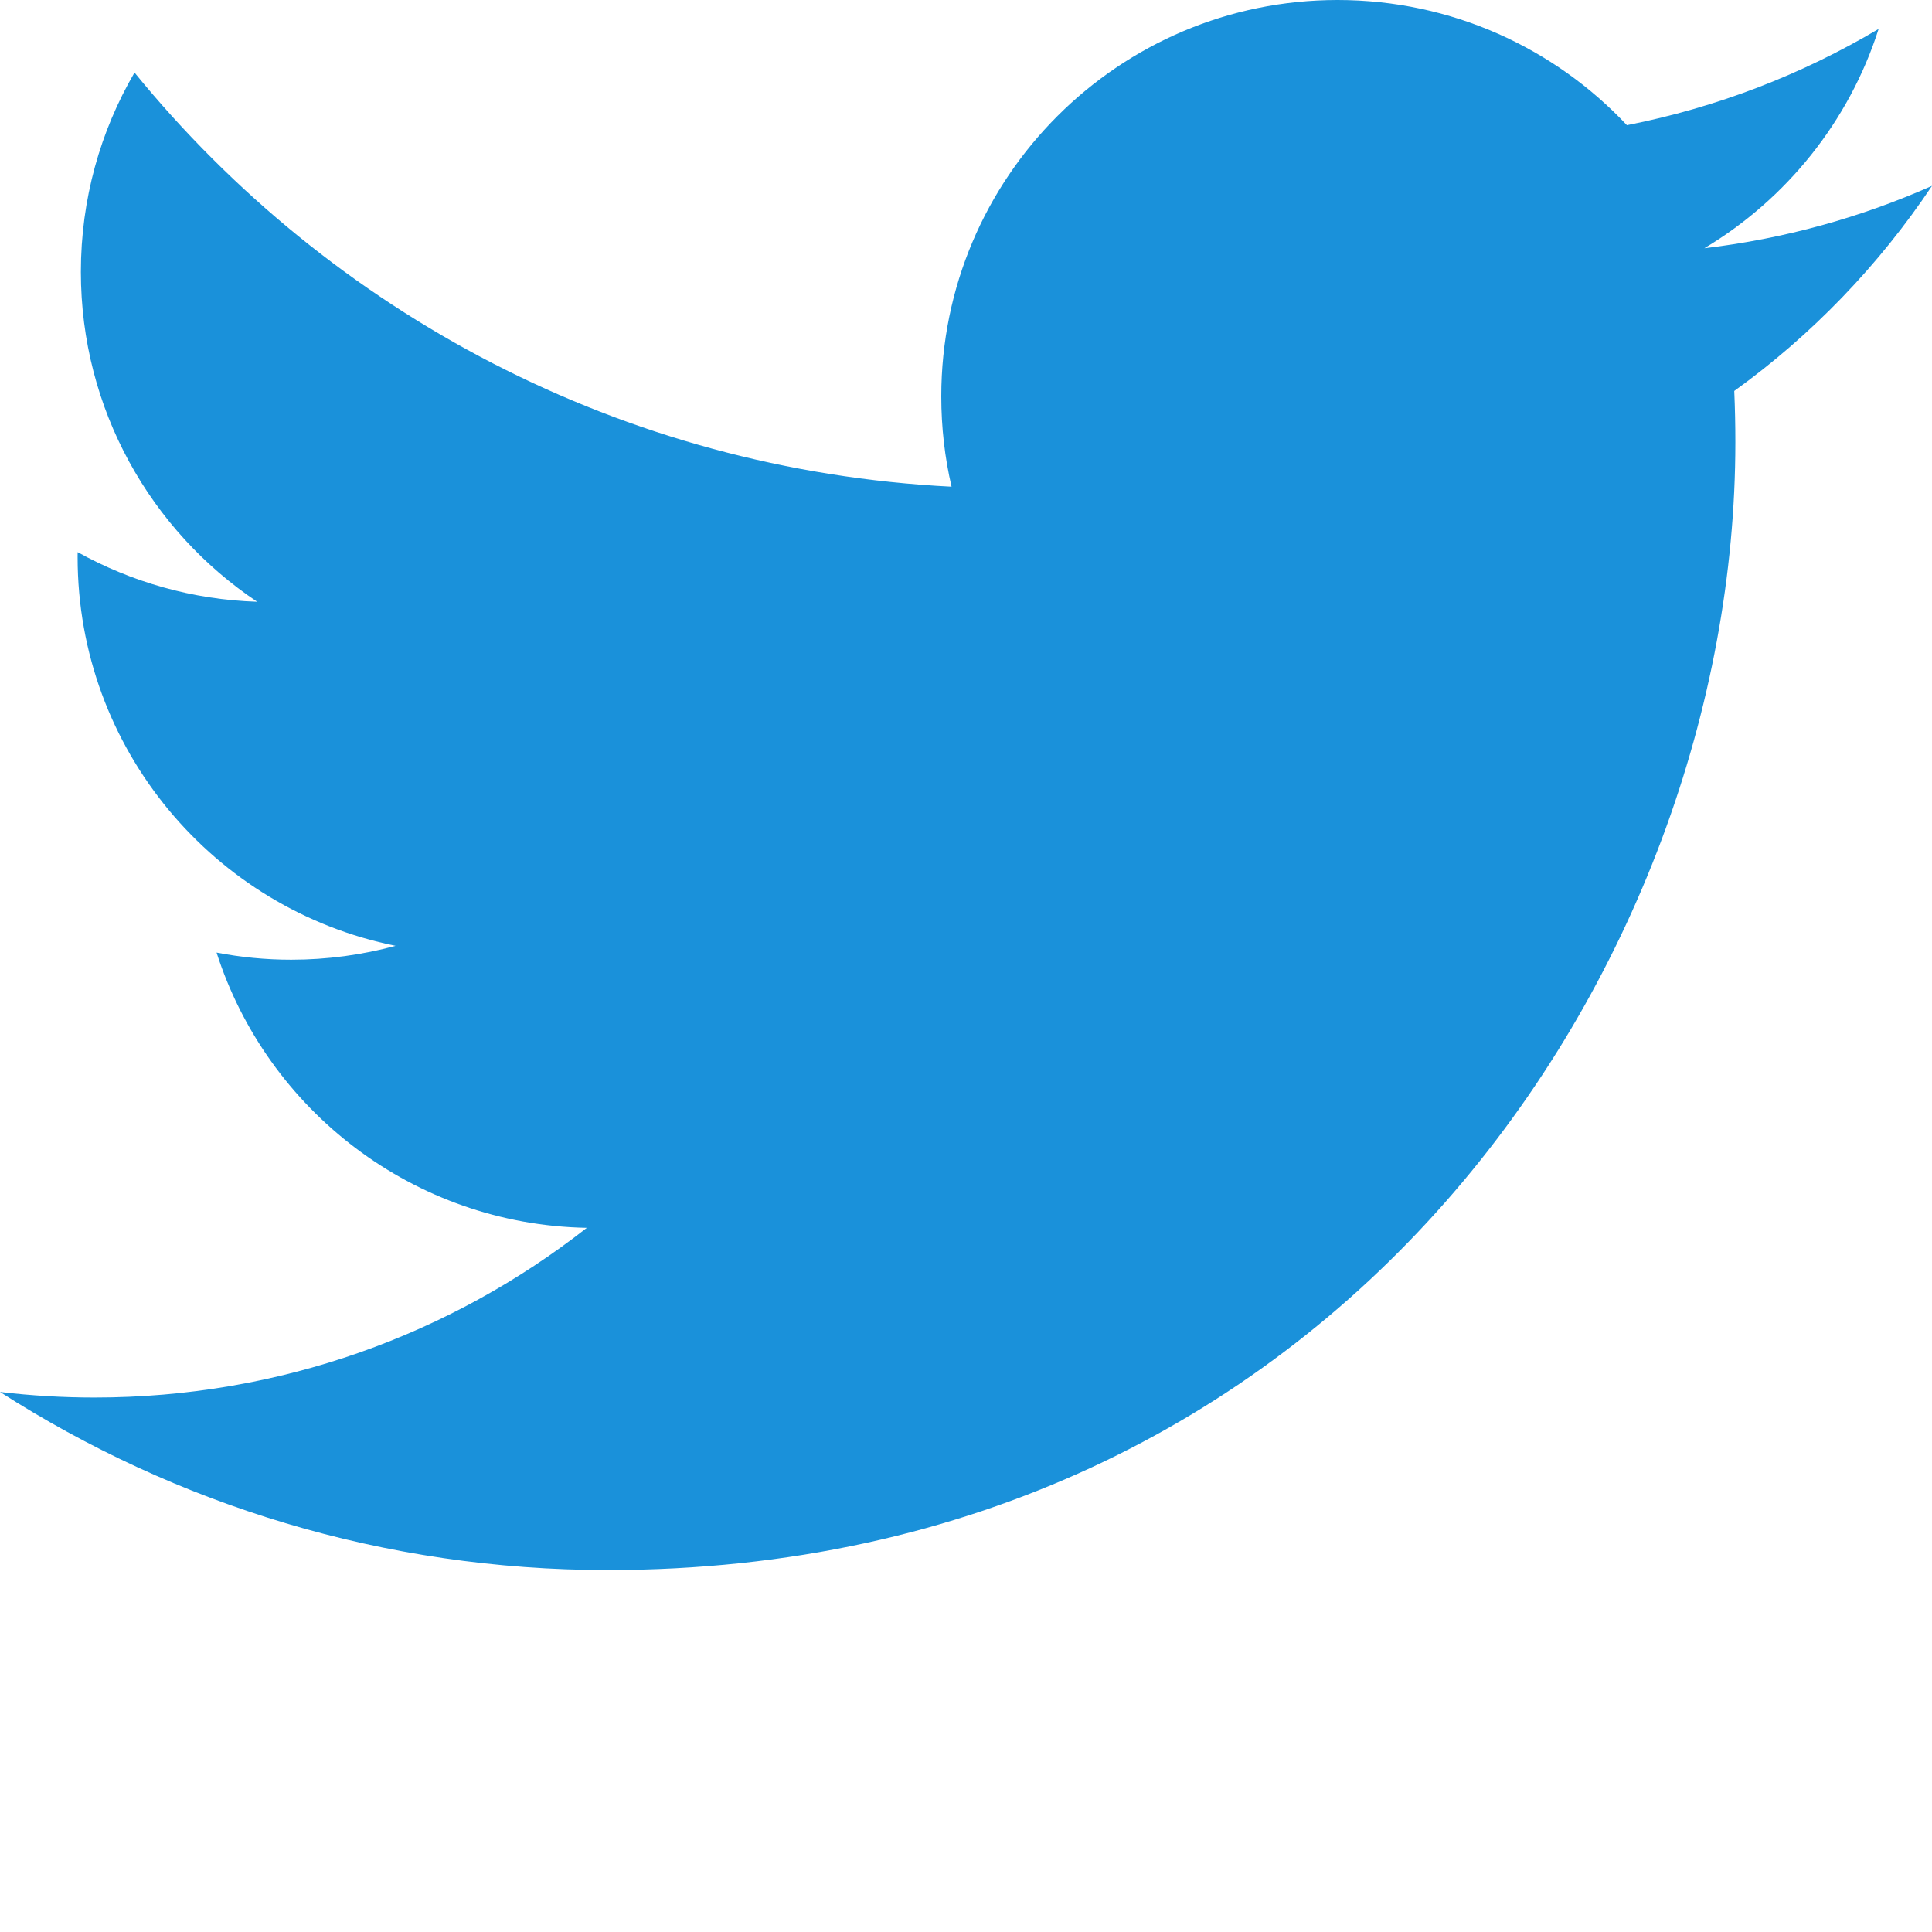
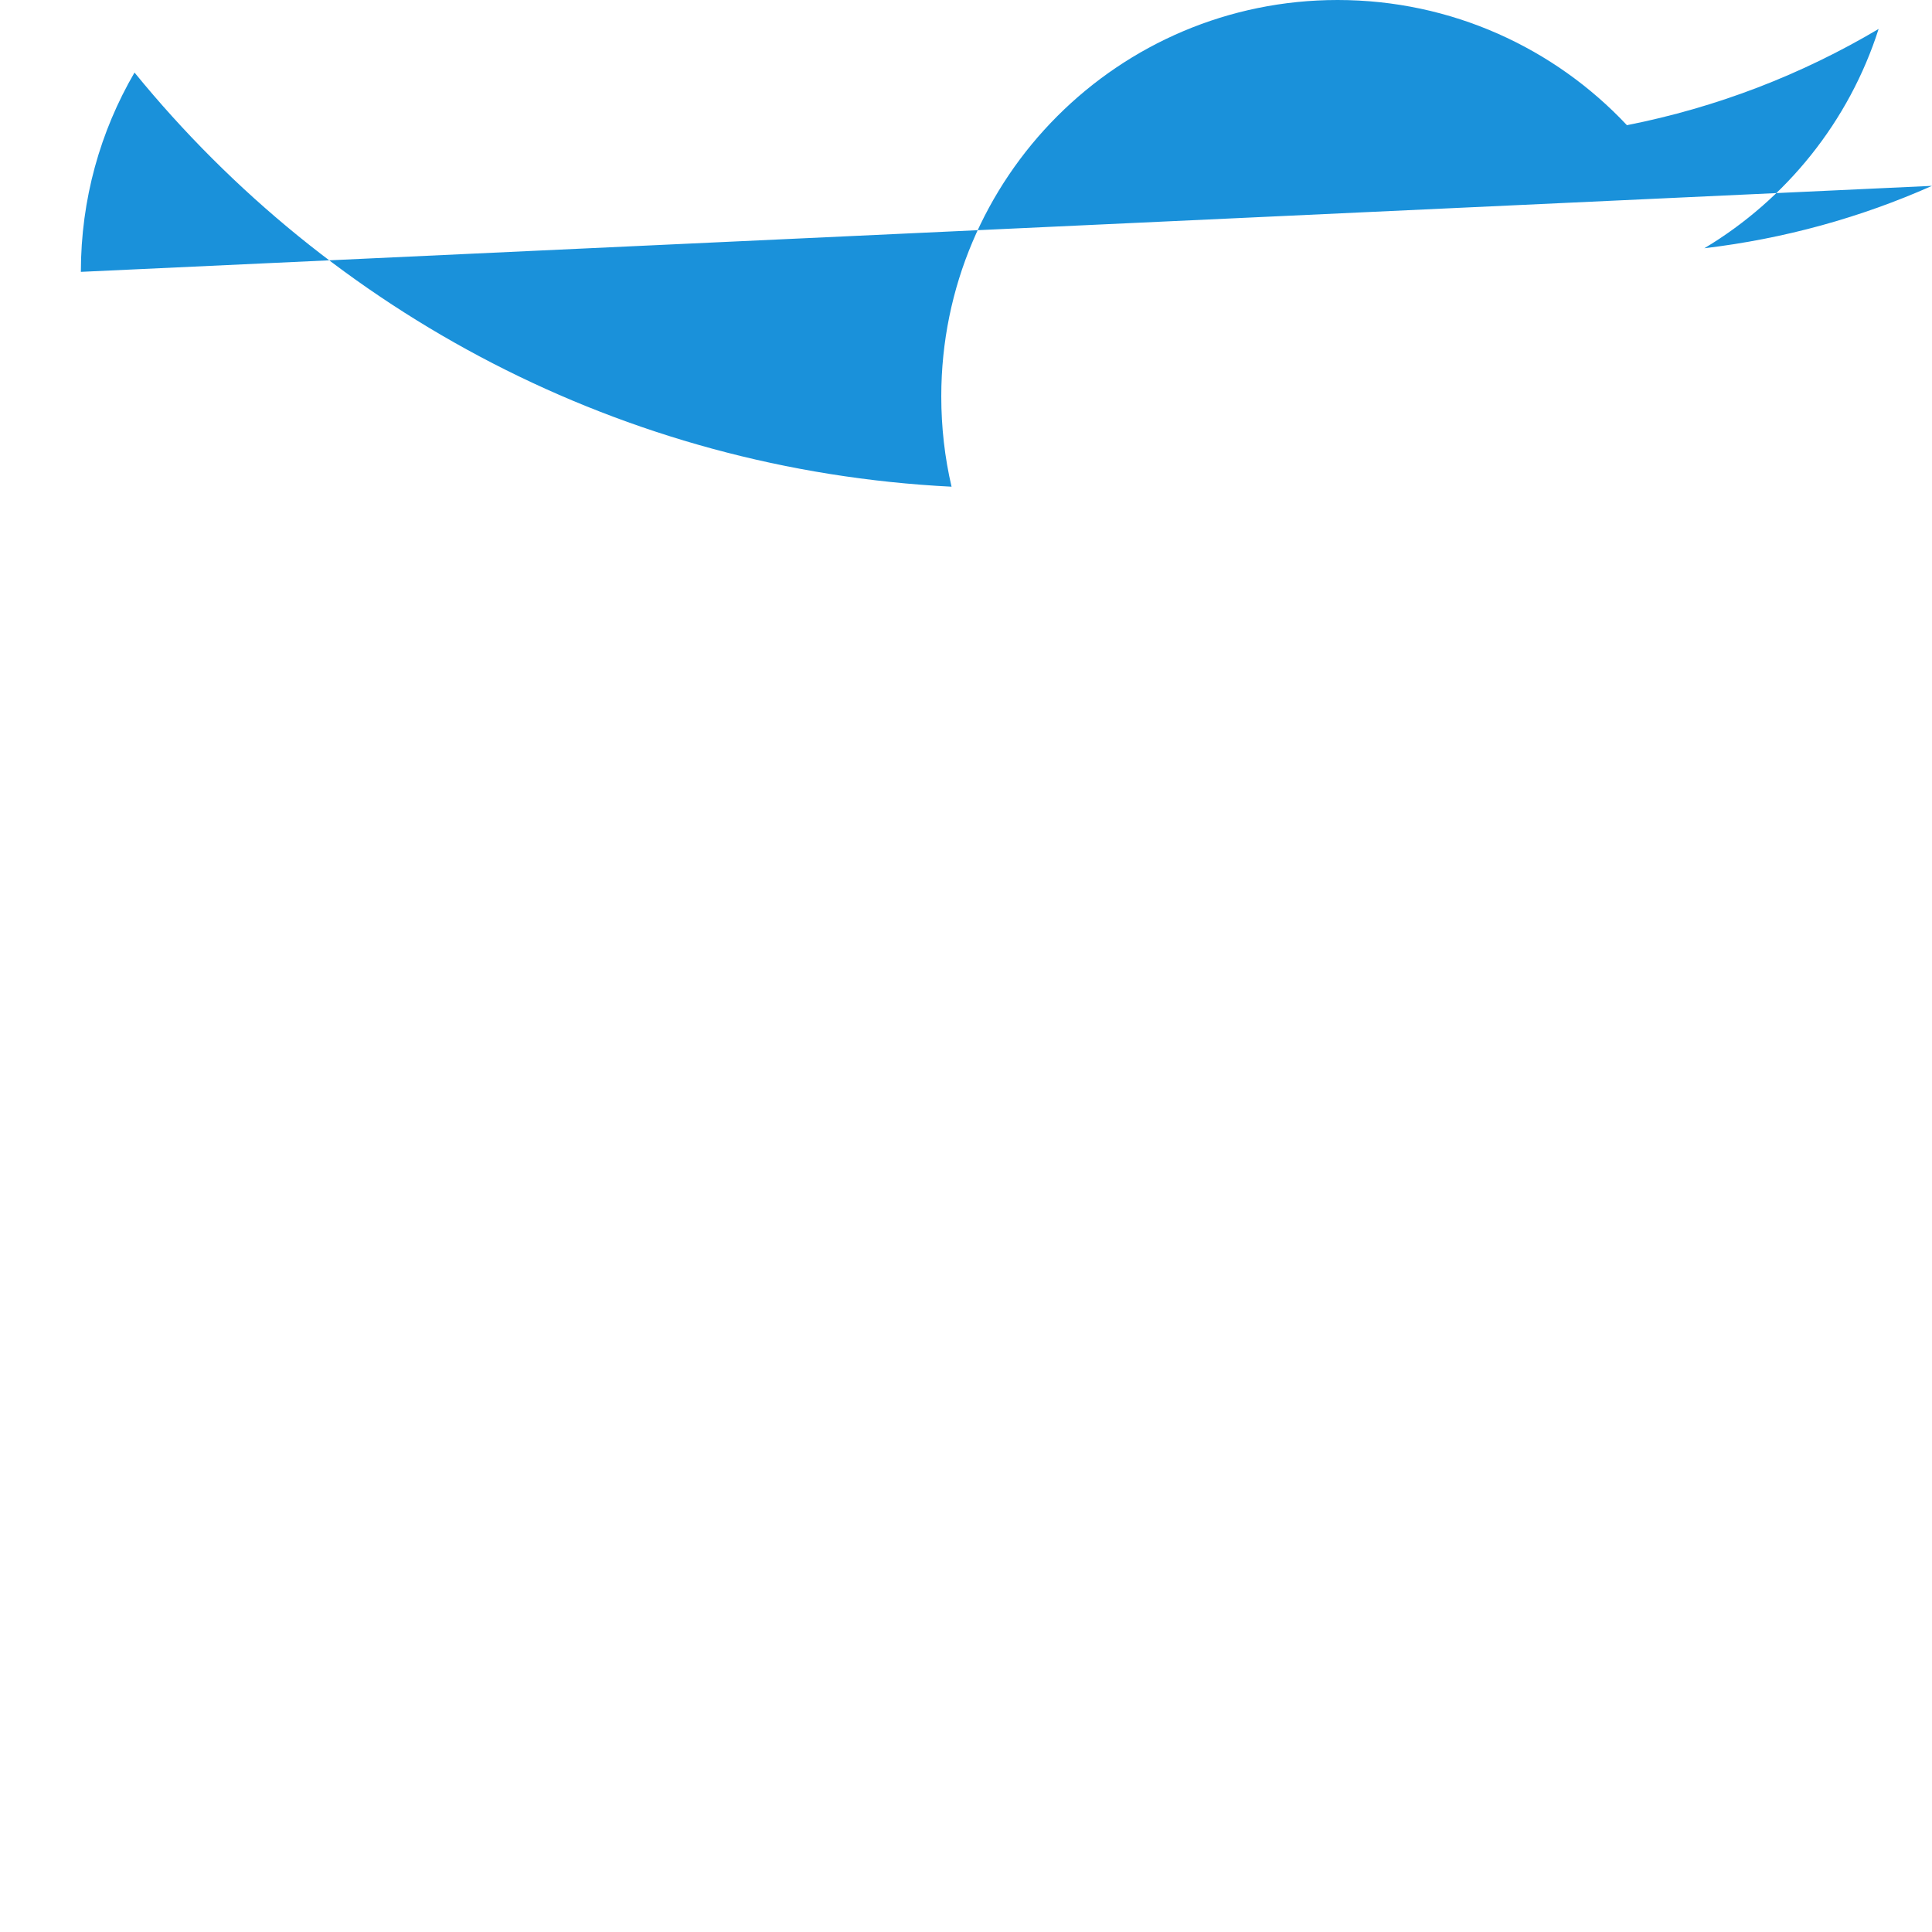
<svg xmlns="http://www.w3.org/2000/svg" viewBox="0 0 49.263 40.034" preserveAspectRatio="xMinYMin meet" width="100" height="100">
-   <path d="m 49.263,4.739 c -1.811,0.805 -3.76,1.348 -5.805,1.591 2.088,-1.25 3.689,-3.23 4.444,-5.592 -1.953,1.159 -4.115,2 -6.418,2.454 C 39.641,1.228 37.014,0 34.107,0 28.526,0 24.001,4.525 24.001,10.107 c 0,0.791 0.089,1.562 0.262,2.303 C 15.863,11.988 8.415,7.965 3.43,1.85 2.56,3.342 2.062,5.078 2.062,6.932 c 0,3.506 1.784,6.6 4.496,8.412 -1.656,-0.053 -3.215,-0.508 -4.578,-1.265 -10e-4,0.042 -10e-4,0.085 -10e-4,0.128 0,4.896 3.484,8.98 8.108,9.91 -0.848,0.23 -1.741,0.354 -2.663,0.354 -0.652,0 -1.285,-0.063 -1.902,-0.182 1.287,4.015 5.019,6.938 9.441,7.019 -3.459,2.711 -7.816,4.327 -12.552,4.327 -0.815,0 -1.62,-0.048 -2.411,-0.142 4.474,2.869 9.786,4.541 15.493,4.541 18.591,0 28.756,-15.4 28.756,-28.756 0,-0.438 -0.009,-0.875 -0.028,-1.309 1.974,-1.422 3.688,-3.203 5.042,-5.23 z" fill="#1a91da" />
+   <path d="m 49.263,4.739 c -1.811,0.805 -3.76,1.348 -5.805,1.591 2.088,-1.25 3.689,-3.23 4.444,-5.592 -1.953,1.159 -4.115,2 -6.418,2.454 C 39.641,1.228 37.014,0 34.107,0 28.526,0 24.001,4.525 24.001,10.107 c 0,0.791 0.089,1.562 0.262,2.303 C 15.863,11.988 8.415,7.965 3.43,1.85 2.56,3.342 2.062,5.078 2.062,6.932 z" fill="#1a91da" />
</svg>